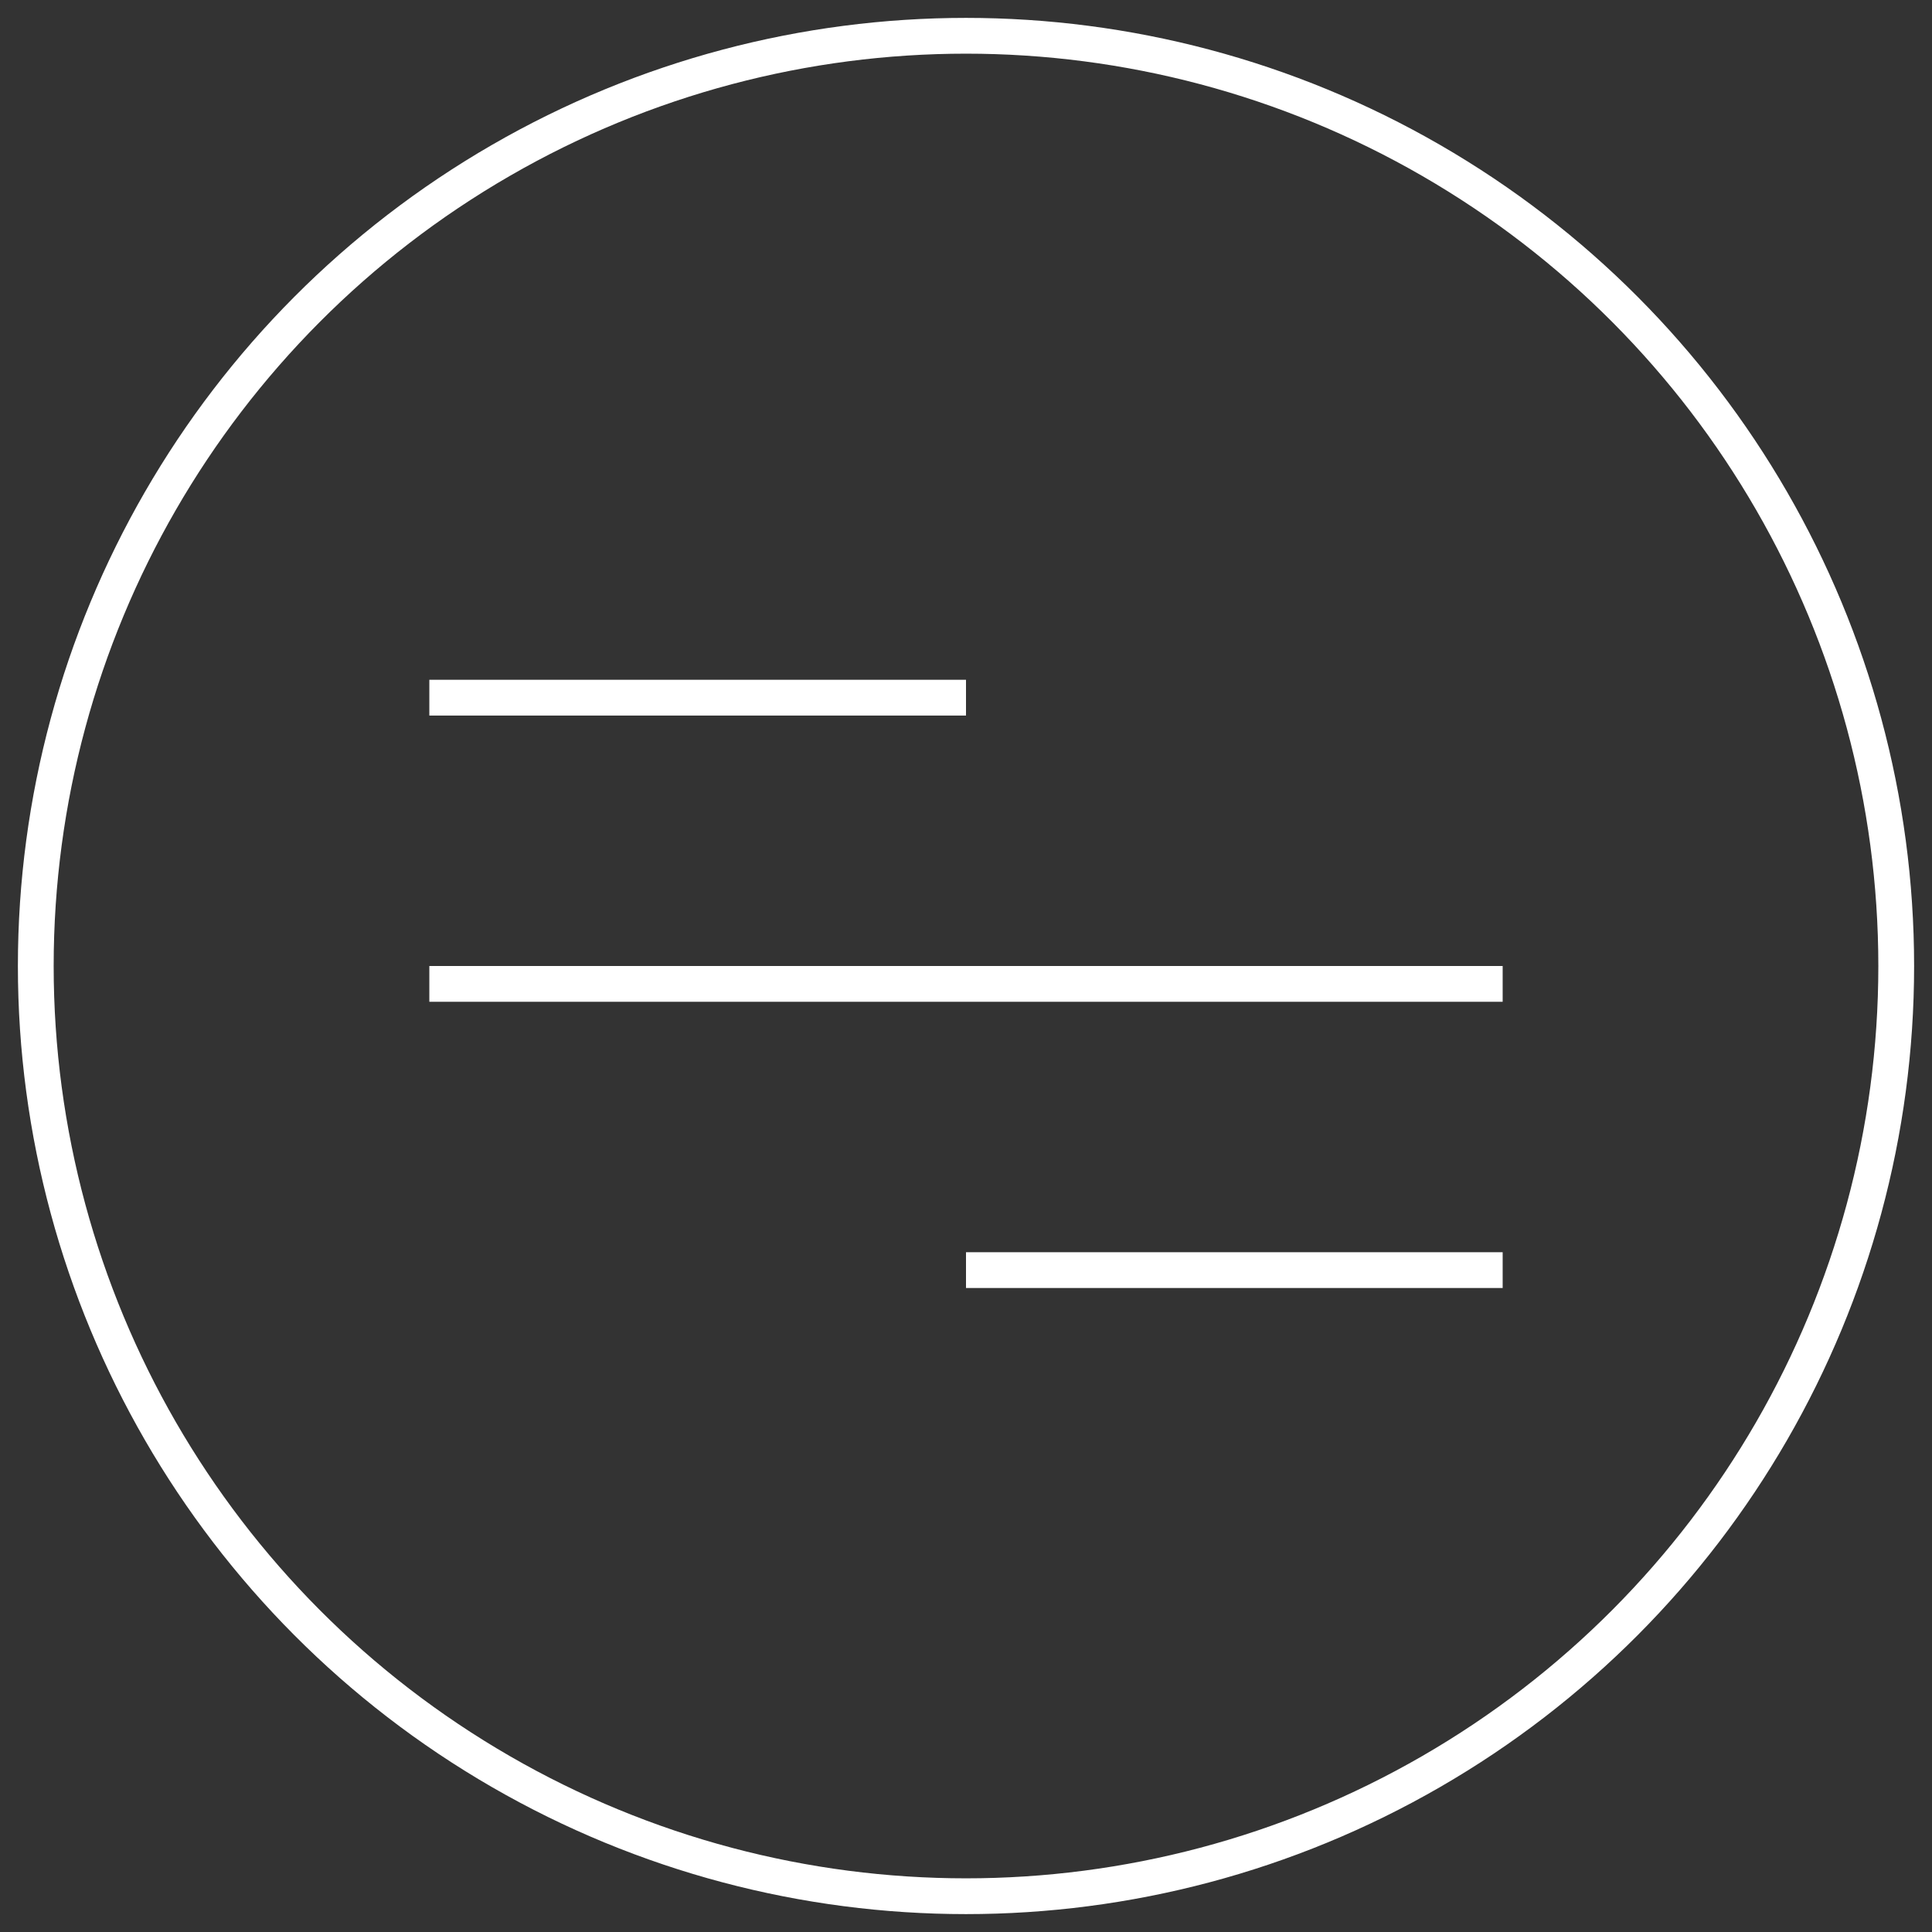
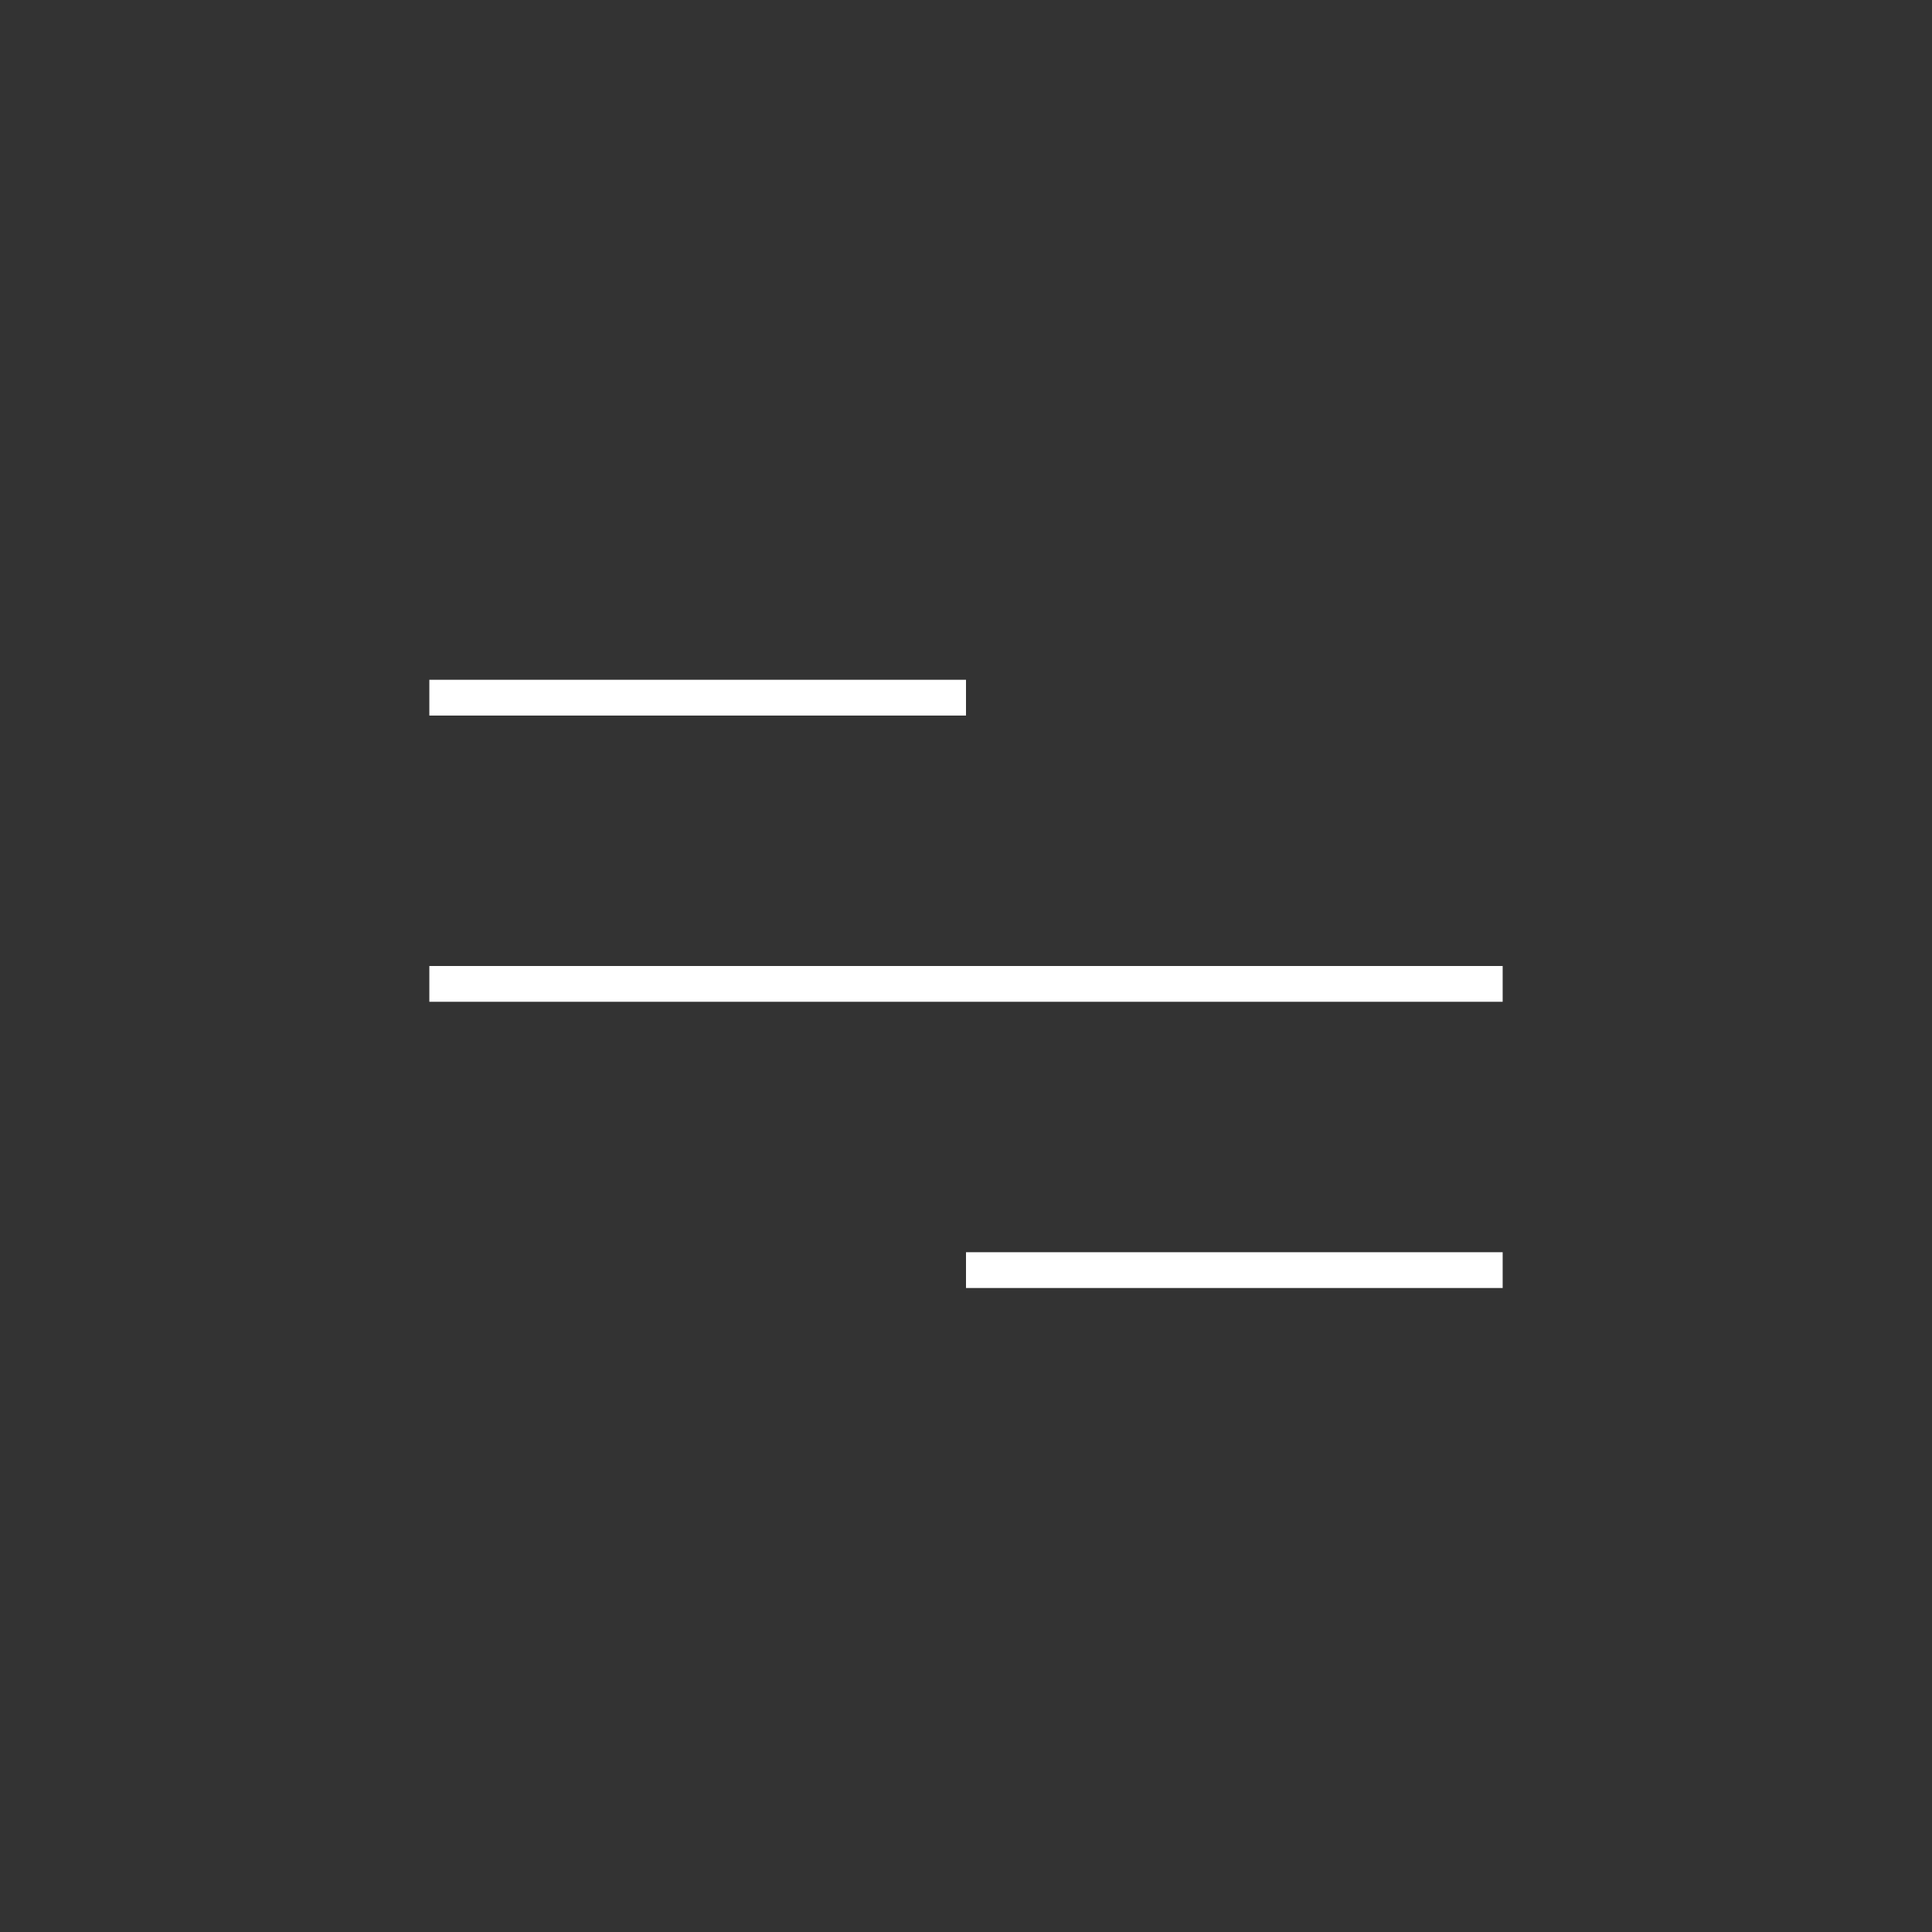
<svg xmlns="http://www.w3.org/2000/svg" width="54" height="54" viewBox="0 0 54 54">
  <rect x="0" y="0" width="54" height="54" fill="#333333" stroke="none" />
  <g fill="none" fill-rule="evenodd" transform="translate(1 1)">
-     <circle cx="26" cy="26" r="26" stroke="#fff" />
    <path fill="#fff" d="M11 18h15v1H11zM11 26h30v1H11zM26 34h15v1H26z" />
  </g>
</svg>